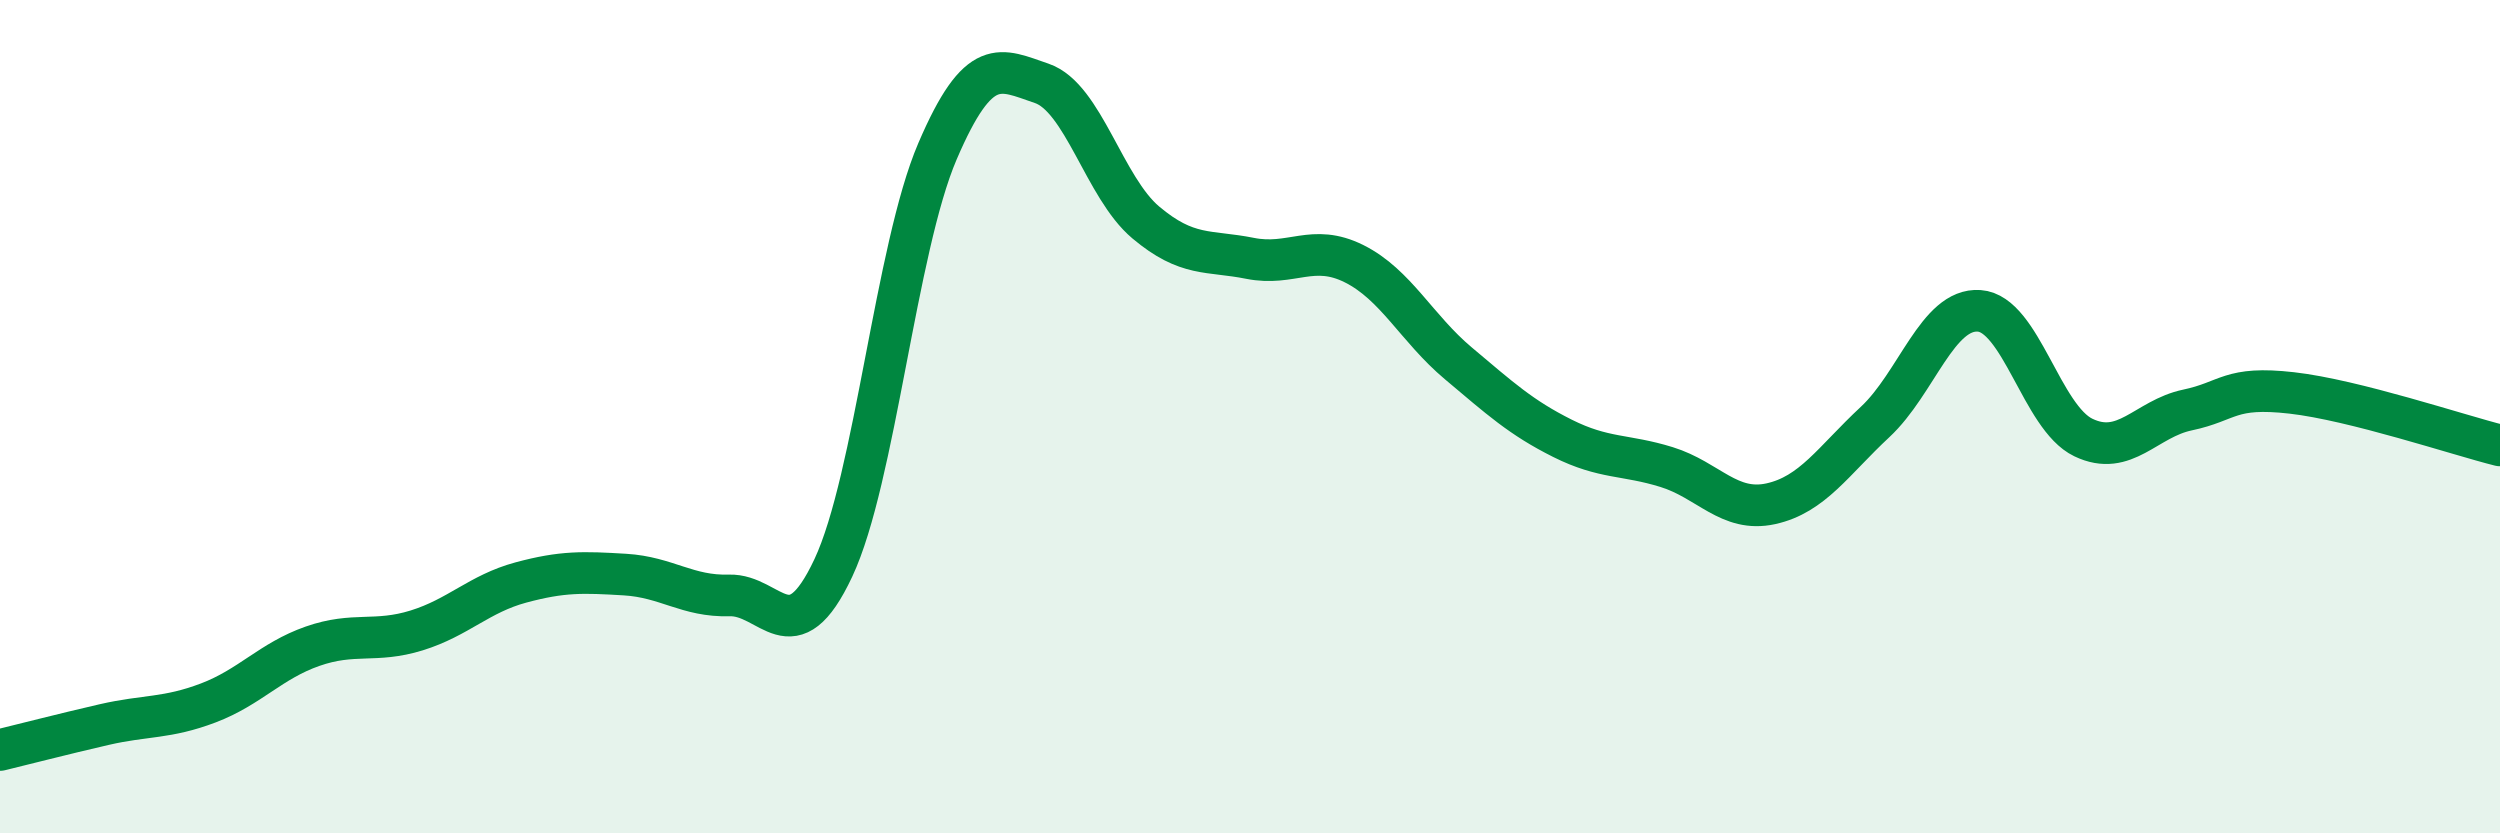
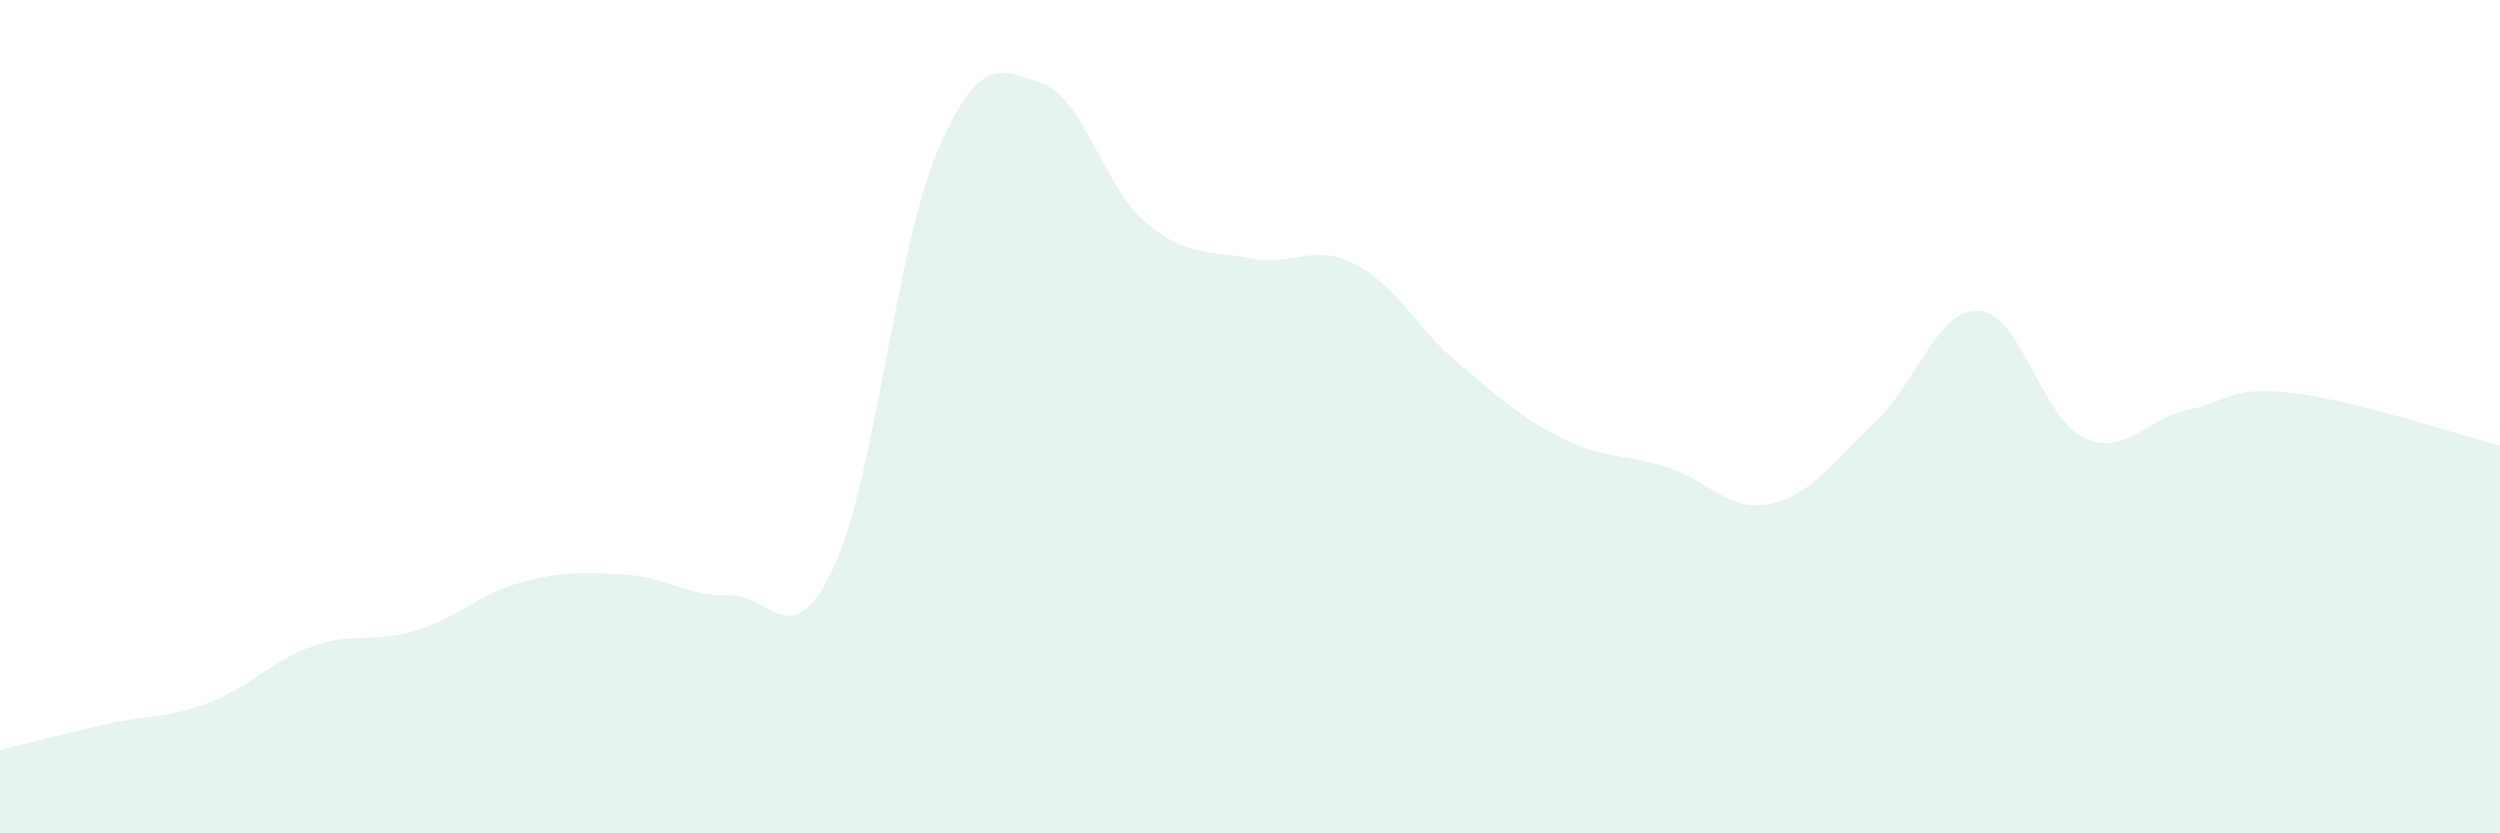
<svg xmlns="http://www.w3.org/2000/svg" width="60" height="20" viewBox="0 0 60 20">
  <path d="M 0,18 C 0.5,17.88 1.5,17.62 2.5,17.39 C 3.5,17.16 4,17.25 5,16.87 C 6,16.49 6.5,15.86 7.5,15.51 C 8.5,15.16 9,15.44 10,15.13 C 11,14.82 11.5,14.25 12.5,13.98 C 13.5,13.71 14,13.73 15,13.79 C 16,13.85 16.5,14.32 17.5,14.29 C 18.5,14.26 19,15.76 20,13.63 C 21,11.5 21.5,5.96 22.5,3.63 C 23.5,1.3 24,1.66 25,2 C 26,2.34 26.5,4.5 27.5,5.34 C 28.5,6.18 29,6 30,6.2 C 31,6.4 31.5,5.83 32.5,6.33 C 33.5,6.83 34,7.88 35,8.72 C 36,9.56 36.5,10.02 37.5,10.52 C 38.5,11.02 39,10.9 40,11.21 C 41,11.52 41.5,12.31 42.5,12.09 C 43.5,11.87 44,11.06 45,10.13 C 46,9.2 46.5,7.39 47.5,7.46 C 48.5,7.53 49,10.02 50,10.5 C 51,10.98 51.5,10.05 52.5,9.84 C 53.5,9.63 53.5,9.26 55,9.43 C 56.5,9.6 59,10.44 60,10.69L60 20L0 20Z" fill="#008740" opacity="0.1" stroke-linecap="round" stroke-linejoin="round" />
-   <path d="M 0,18 C 0.5,17.88 1.5,17.62 2.5,17.39 C 3.5,17.16 4,17.25 5,16.87 C 6,16.49 6.5,15.86 7.5,15.51 C 8.5,15.16 9,15.44 10,15.13 C 11,14.82 11.5,14.25 12.5,13.98 C 13.5,13.71 14,13.73 15,13.79 C 16,13.85 16.5,14.32 17.5,14.29 C 18.5,14.26 19,15.76 20,13.63 C 21,11.5 21.5,5.96 22.5,3.63 C 23.5,1.3 24,1.66 25,2 C 26,2.34 26.5,4.5 27.5,5.34 C 28.5,6.18 29,6 30,6.2 C 31,6.4 31.5,5.83 32.5,6.33 C 33.5,6.83 34,7.88 35,8.72 C 36,9.56 36.5,10.02 37.5,10.52 C 38.5,11.02 39,10.9 40,11.21 C 41,11.52 41.5,12.31 42.5,12.09 C 43.5,11.87 44,11.06 45,10.13 C 46,9.2 46.5,7.39 47.5,7.46 C 48.5,7.53 49,10.02 50,10.5 C 51,10.98 51.5,10.05 52.5,9.84 C 53.5,9.63 53.5,9.26 55,9.43 C 56.5,9.6 59,10.44 60,10.69" stroke="#008740" stroke-width="1" fill="none" stroke-linecap="round" stroke-linejoin="round" />
</svg>